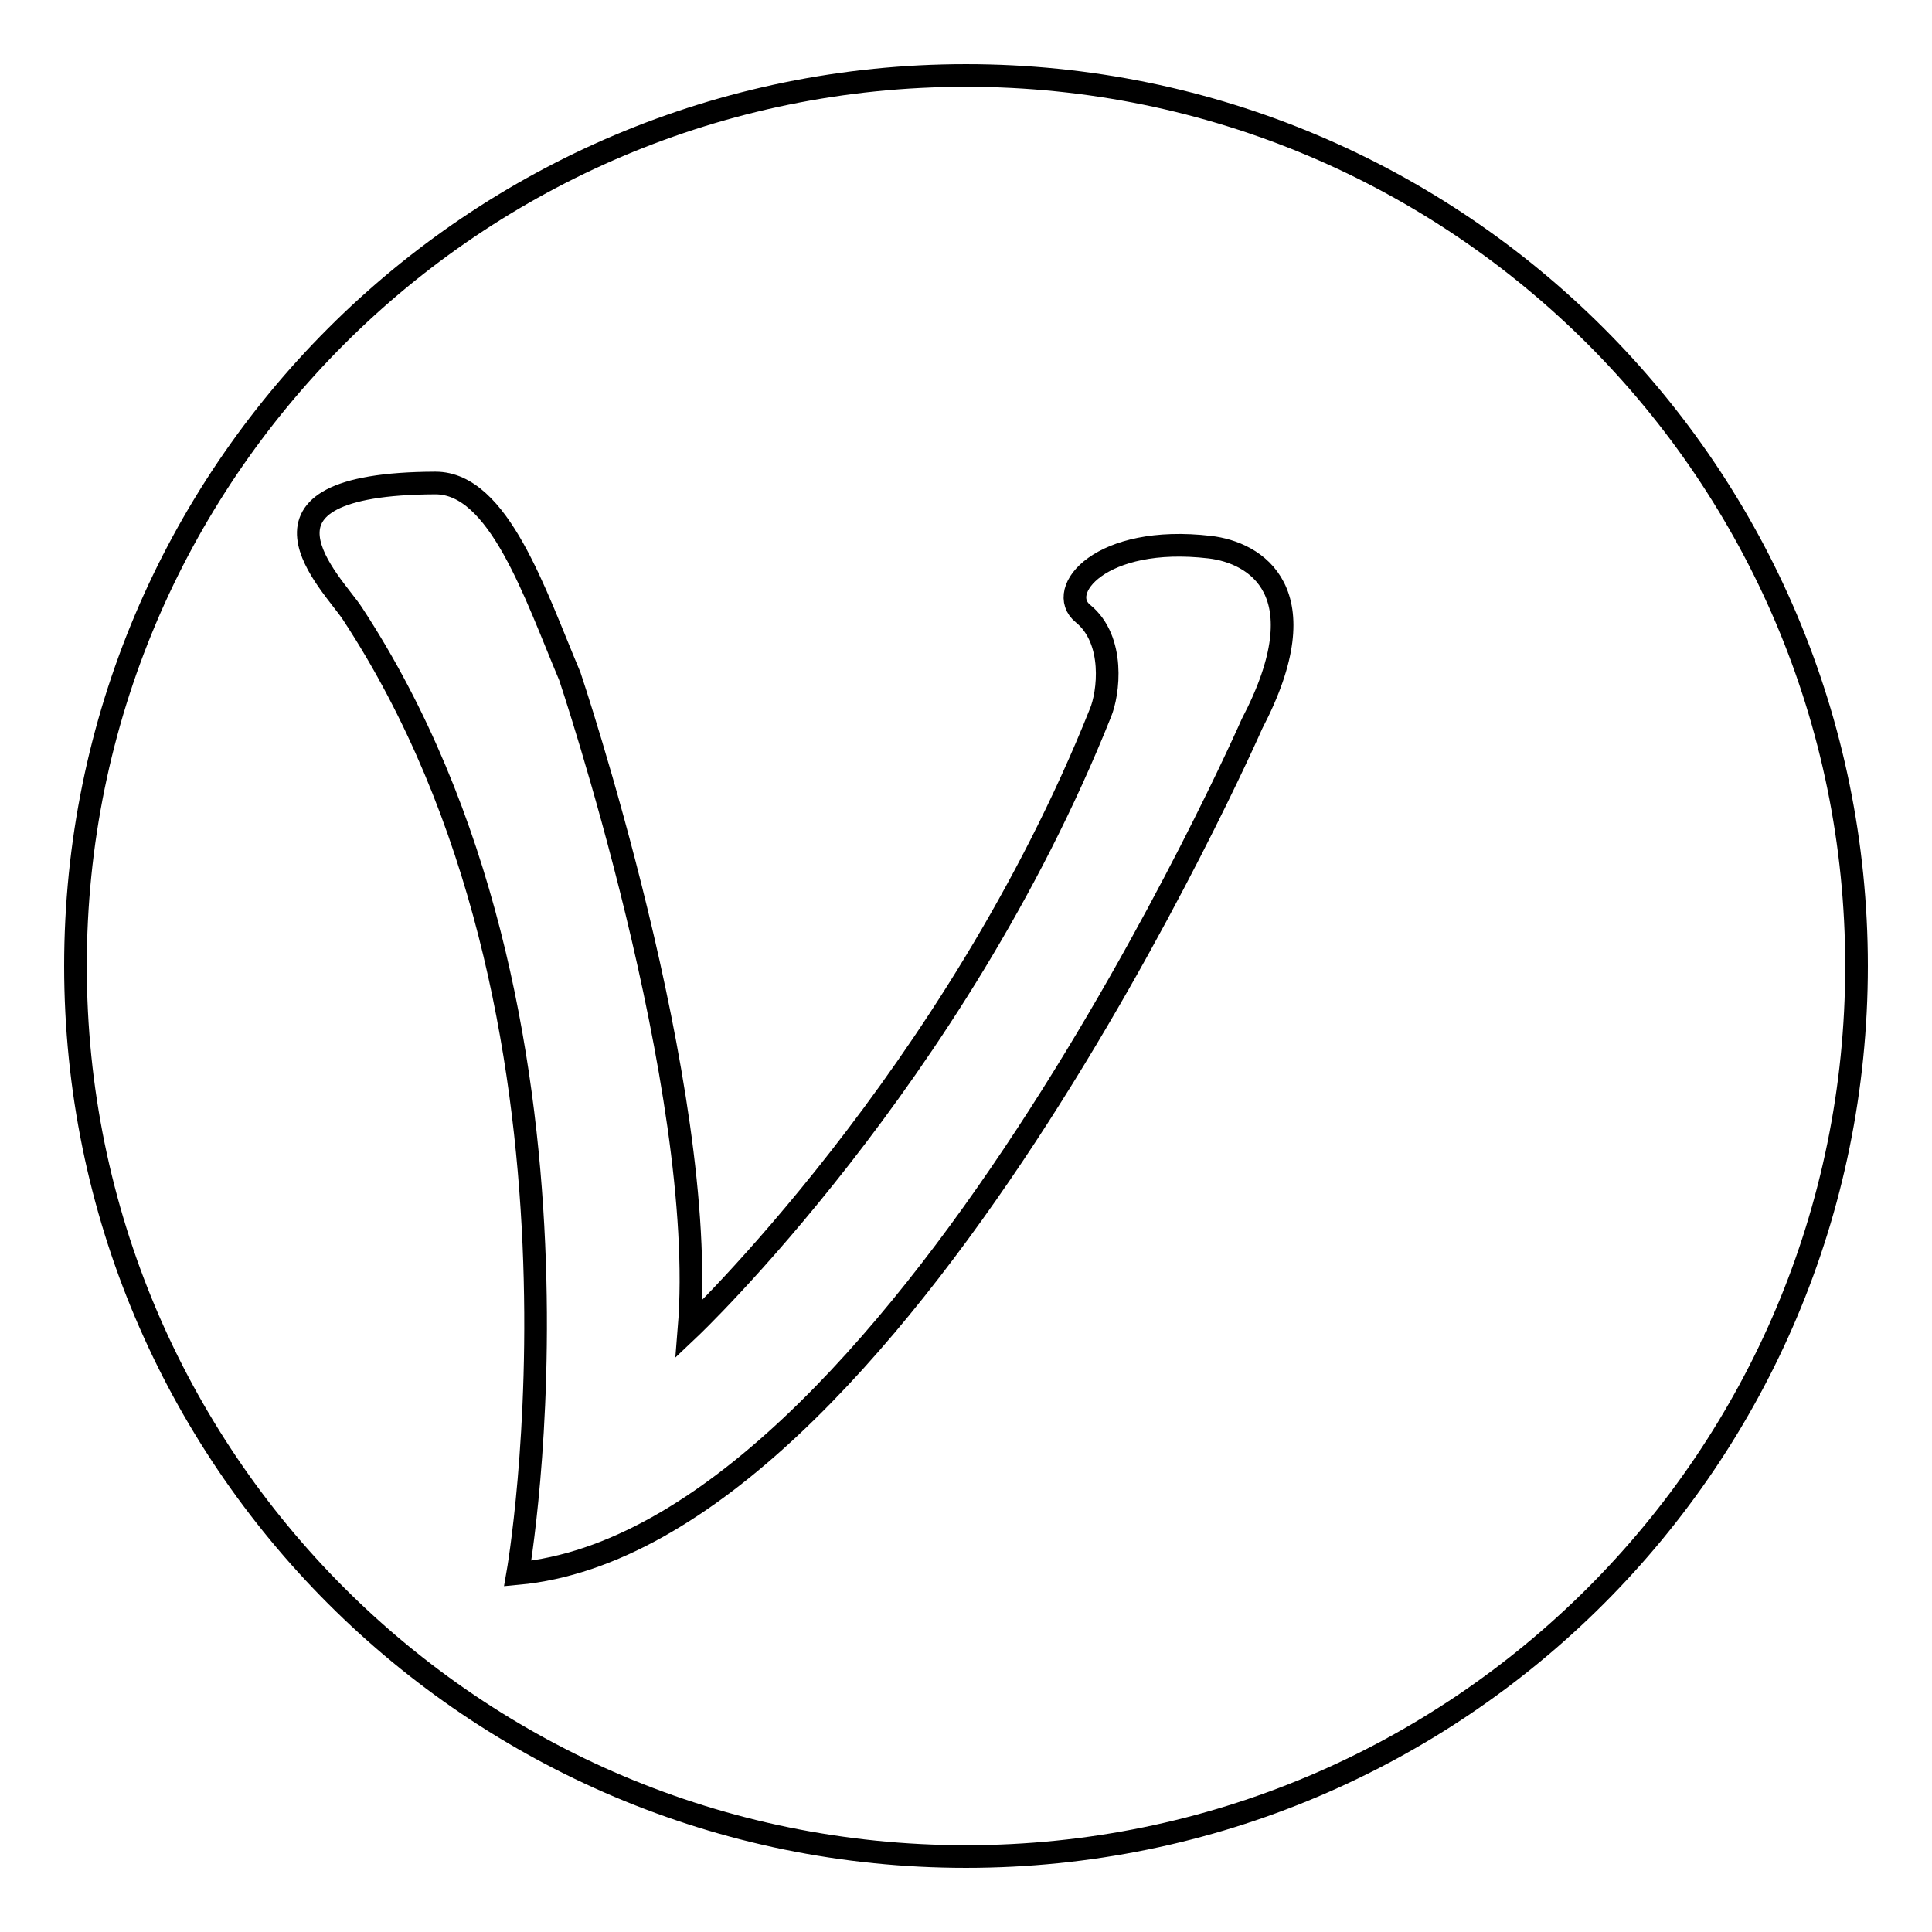
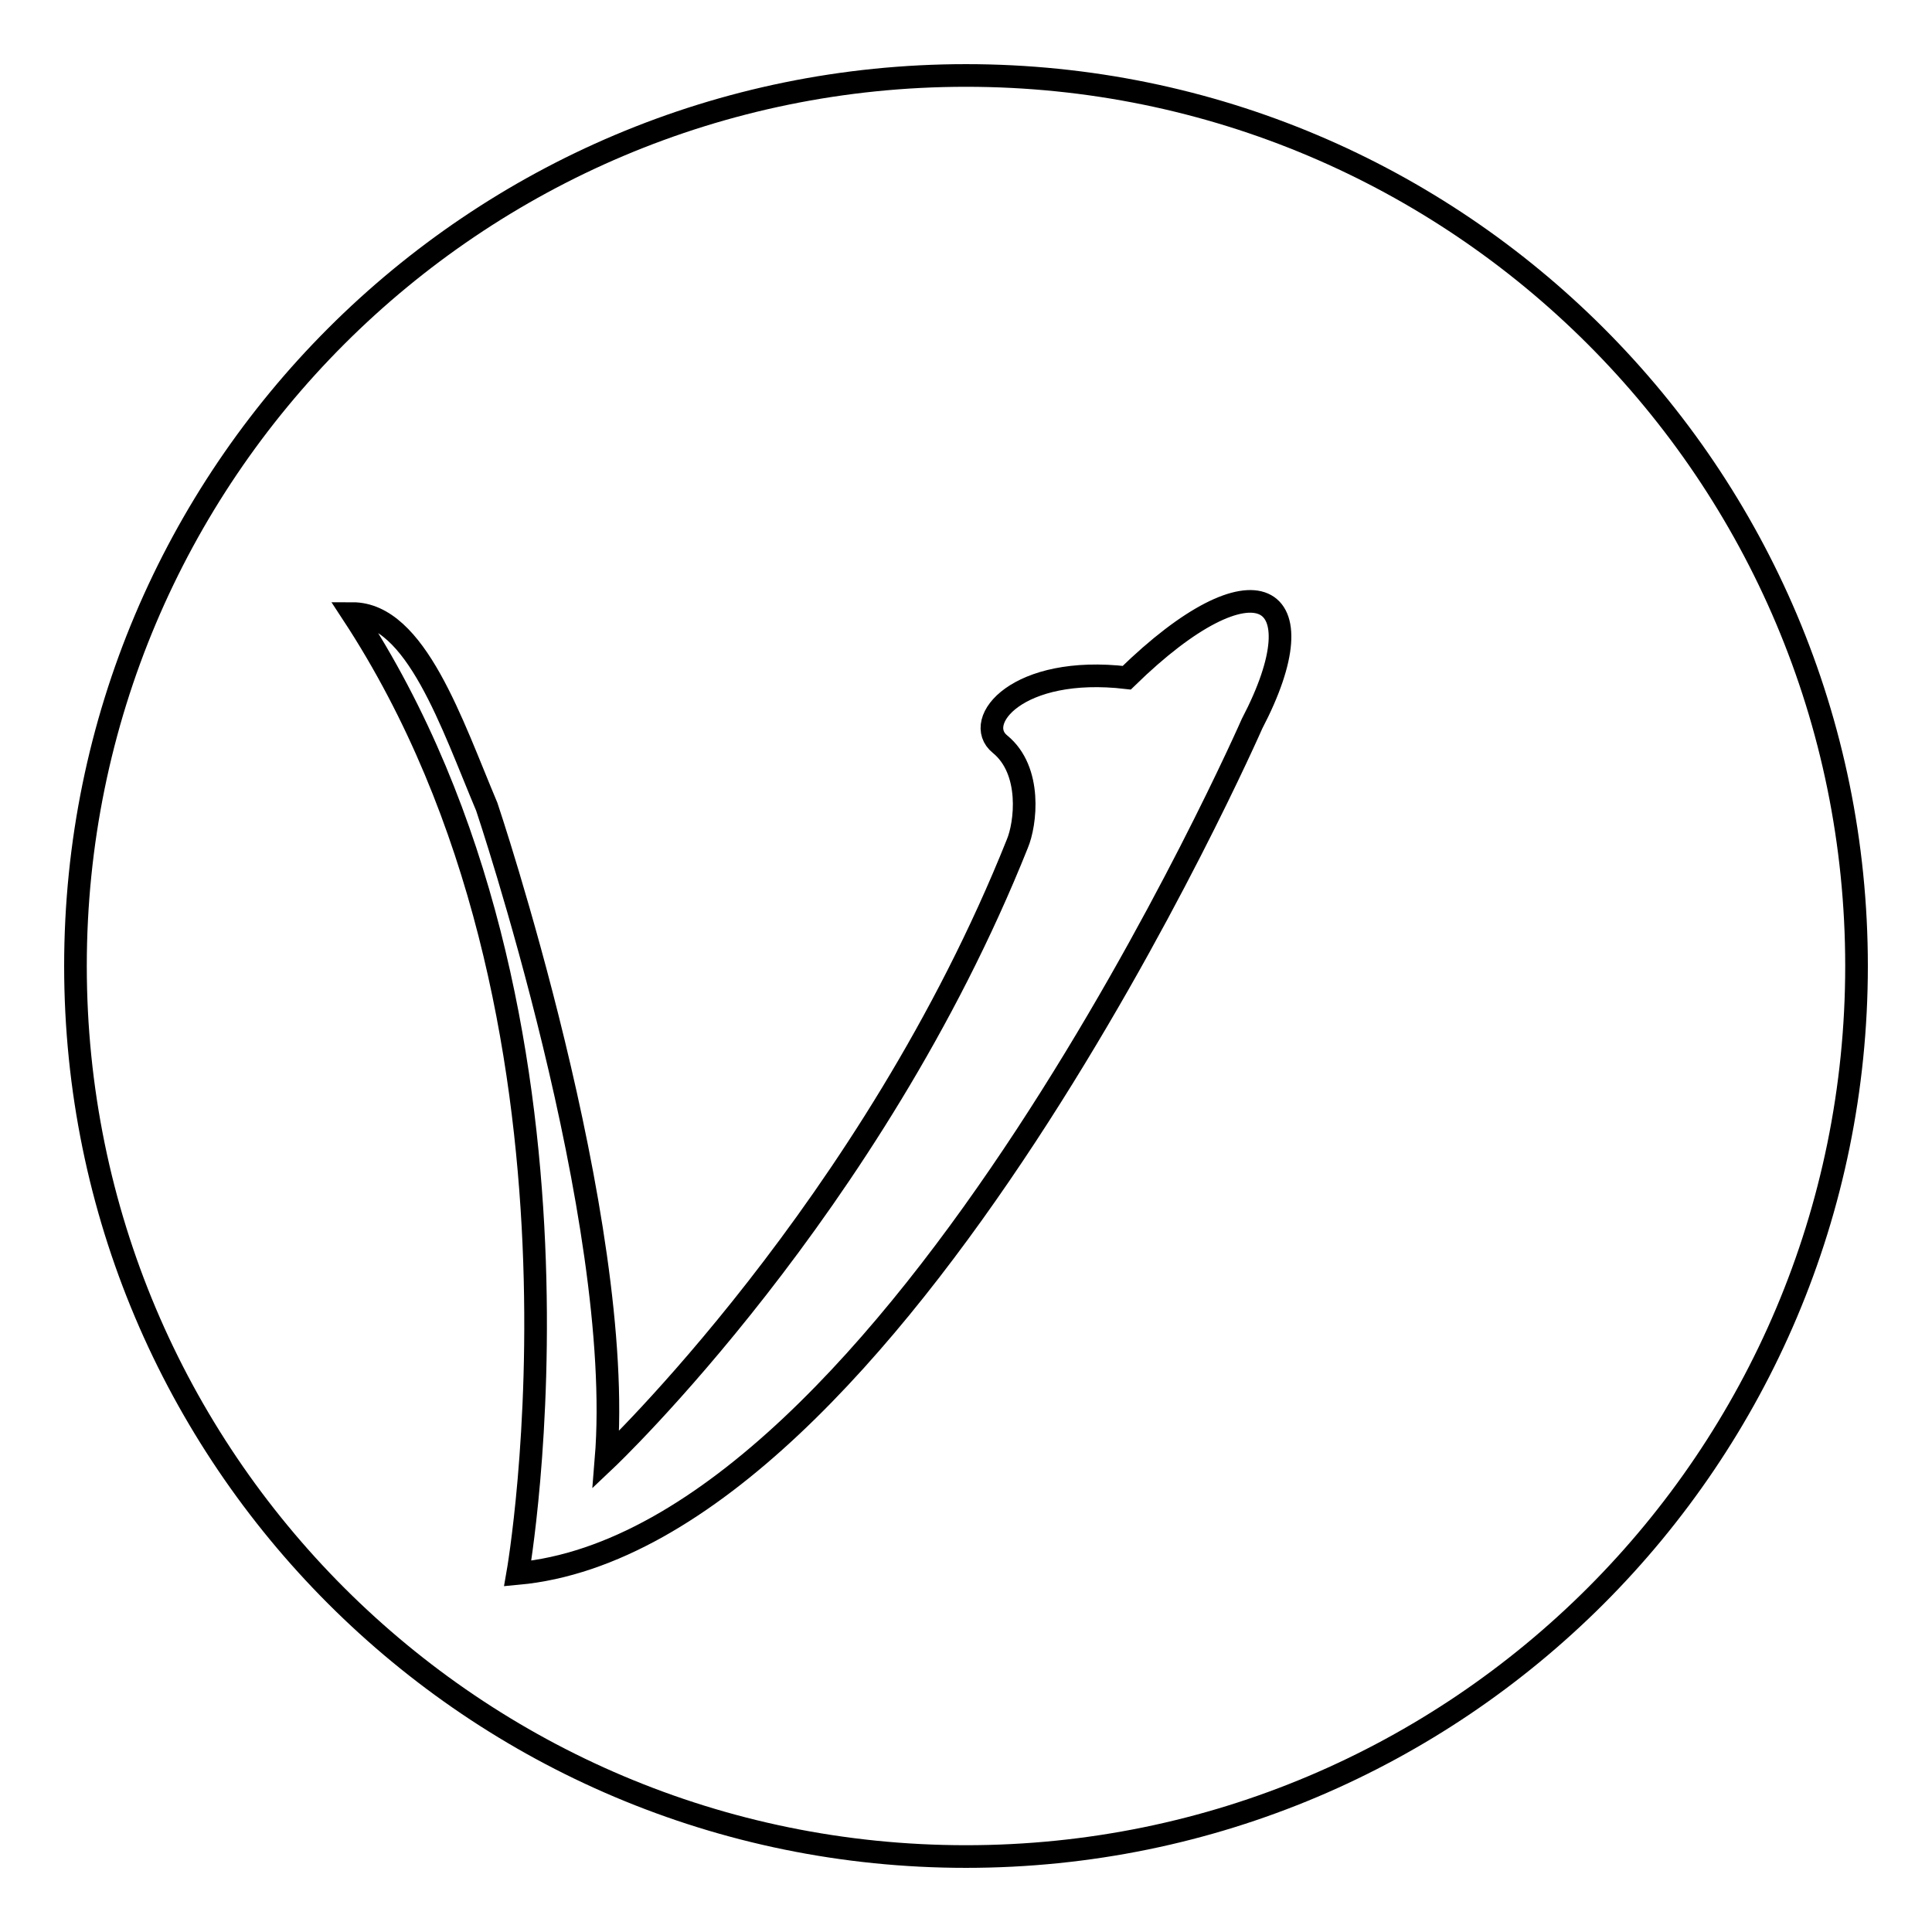
<svg xmlns="http://www.w3.org/2000/svg" version="1.1" x="0px" y="0px" viewBox="0 0 256 256" enable-background="new 0 0 256 256" xml:space="preserve">
  <g>
    <g>
-       <path stroke-width="3" fill-opacity="0" stroke="#000000" d="M133,155.4" />
-       <path stroke-width="3" fill-opacity="0" stroke="#000000" d="M128,10C62.8,10,10,62.8,10,128c0,65.2,52.8,118,118,118c65.2,0,118-52.8,118-118C246,62.8,193.2,10,128,10z M165.9,95.9c0,0-47.4,108-97.3,112.6c0,0,13-74-21.9-127.2c-2.6-4-16.6-17.2,11-17.3c8.4,0,13.2,14.7,17.8,25.6c0,0,18.4,54.7,15.8,86.5c0,0,35.2-33.3,54.5-81.6c1.1-2.6,2-9.7-2.3-13.2c-3.7-3,2.3-10.5,16.8-8.8C166.3,73.2,175.1,78.3,165.9,95.9z" />
+       <path stroke-width="3" fill-opacity="0" stroke="#000000" d="M128,10C62.8,10,10,62.8,10,128c0,65.2,52.8,118,118,118c65.2,0,118-52.8,118-118C246,62.8,193.2,10,128,10z M165.9,95.9c0,0-47.4,108-97.3,112.6c0,0,13-74-21.9-127.2c8.4,0,13.2,14.7,17.8,25.6c0,0,18.4,54.7,15.8,86.5c0,0,35.2-33.3,54.5-81.6c1.1-2.6,2-9.7-2.3-13.2c-3.7-3,2.3-10.5,16.8-8.8C166.3,73.2,175.1,78.3,165.9,95.9z" />
      <path stroke-width="3" fill-opacity="0" stroke="#000000" d="M191.4,190.7" />
    </g>
  </g>
</svg>